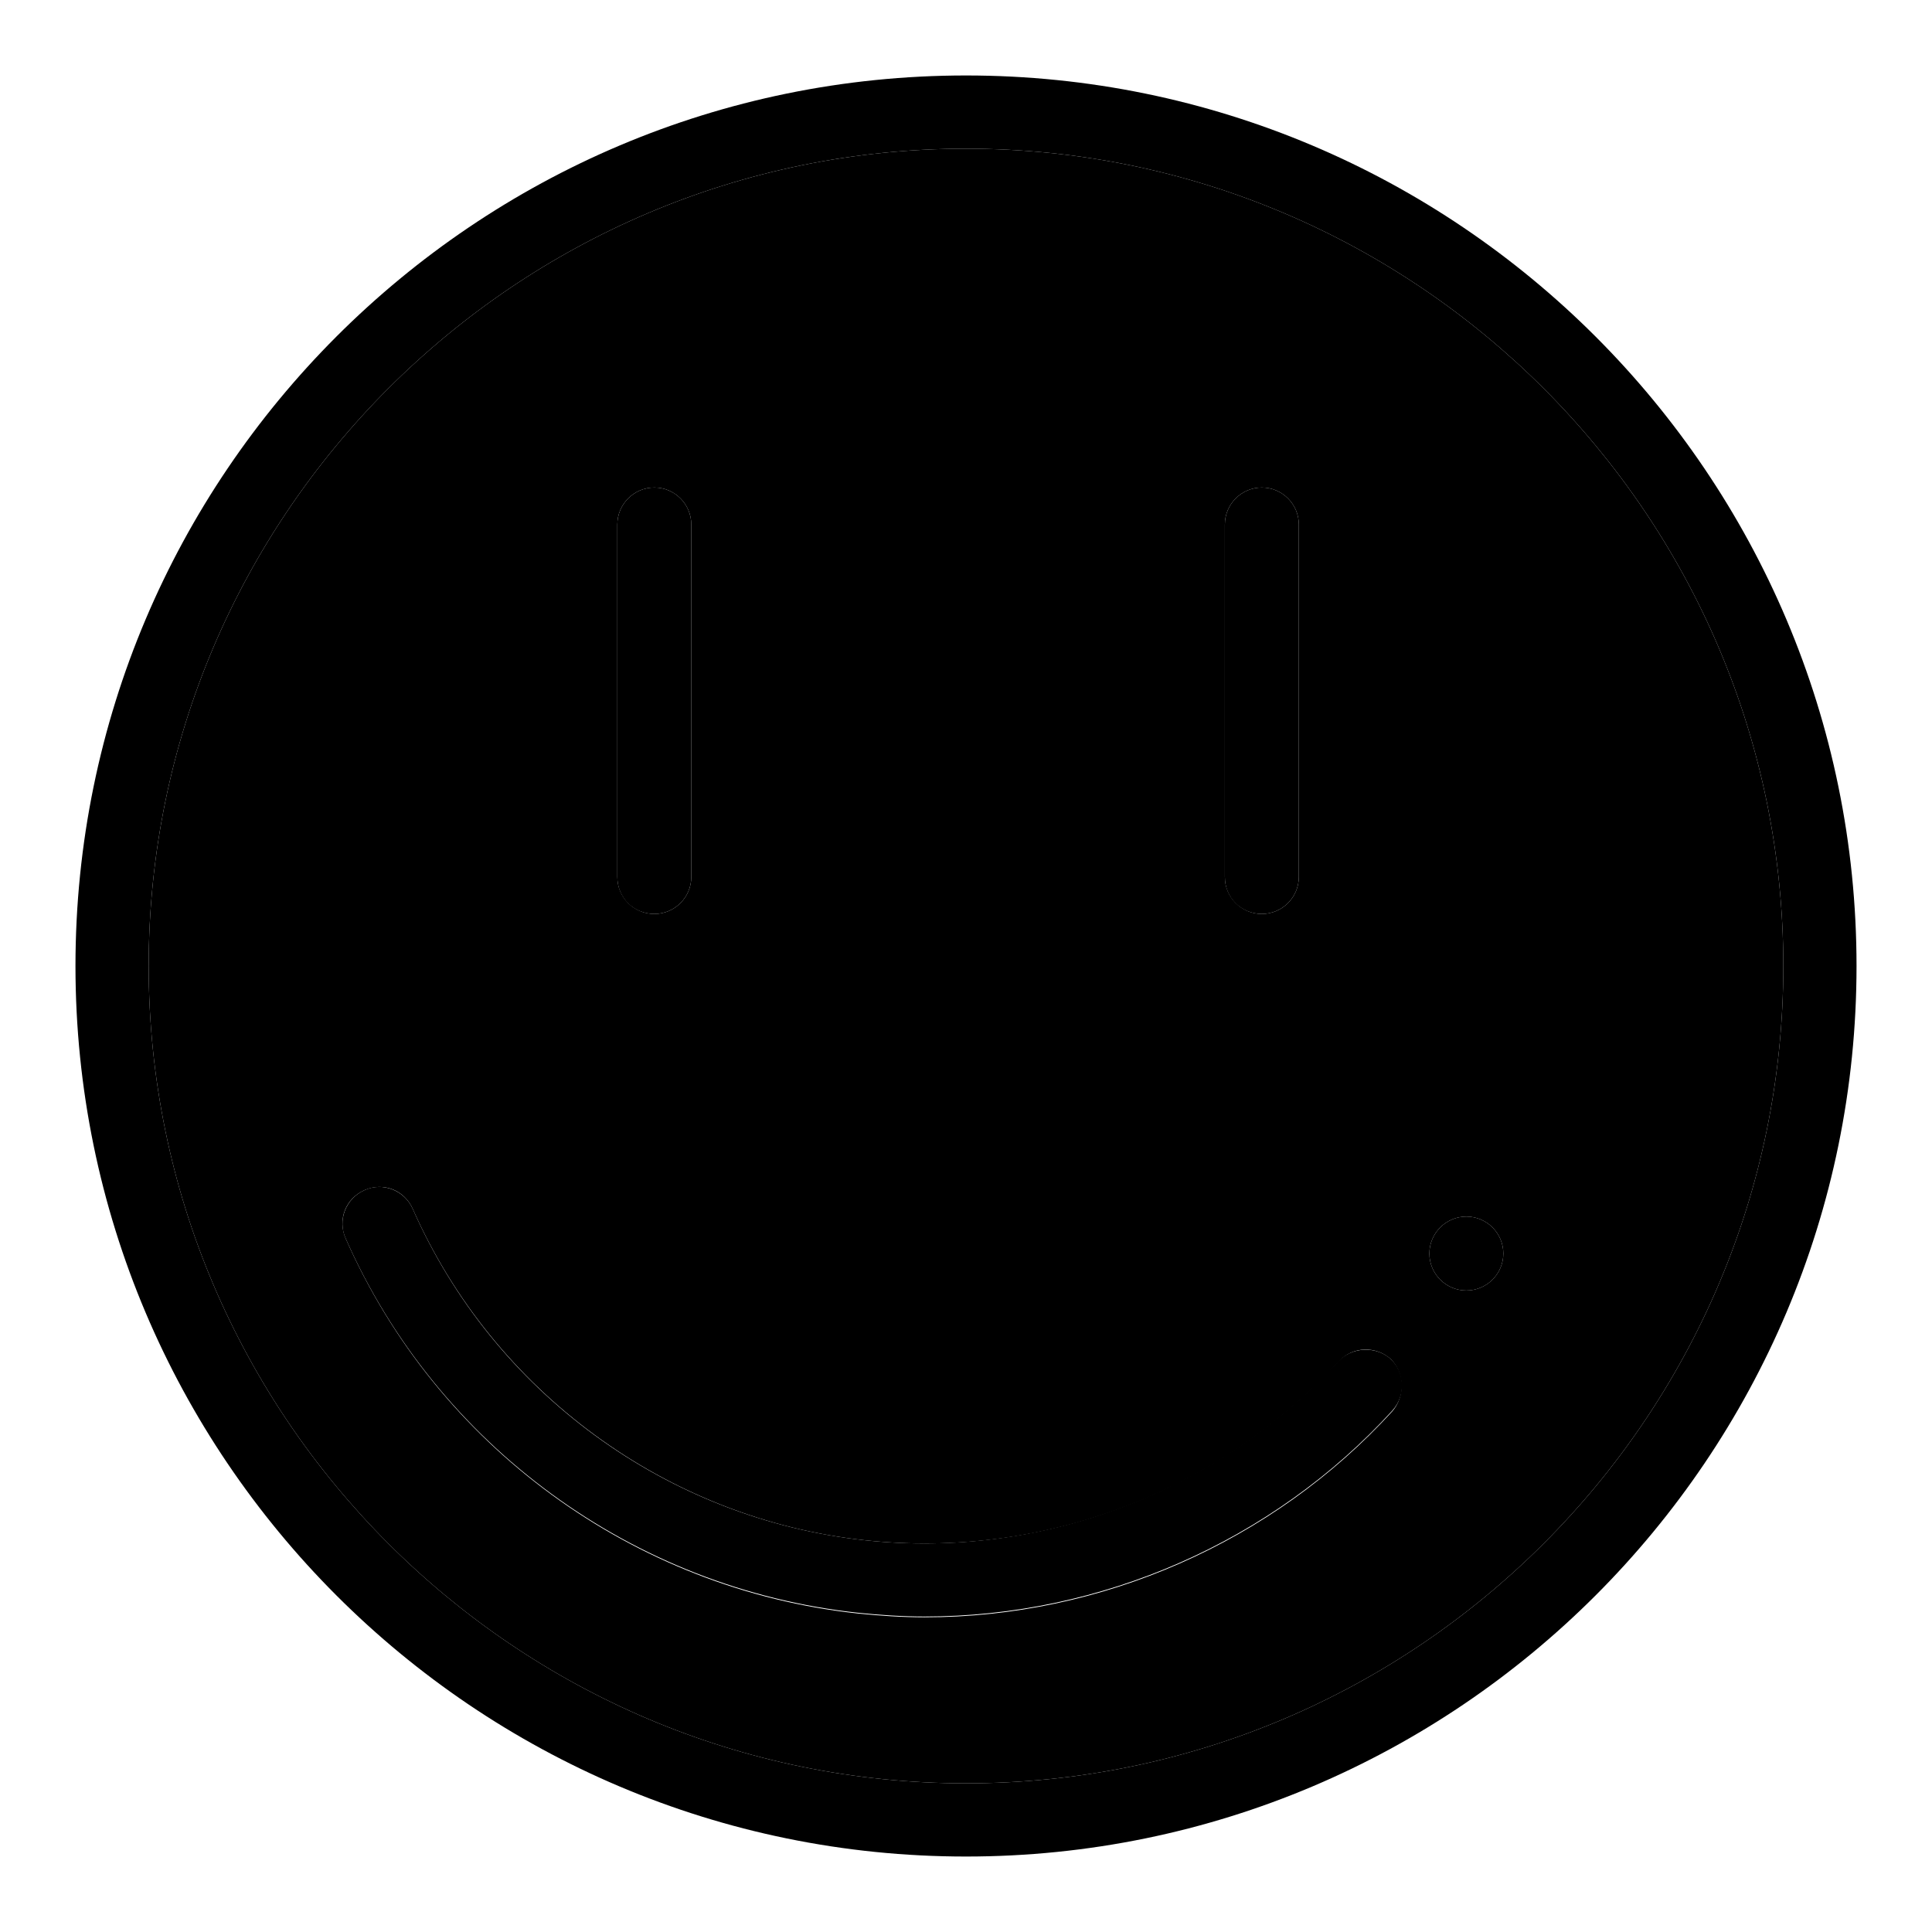
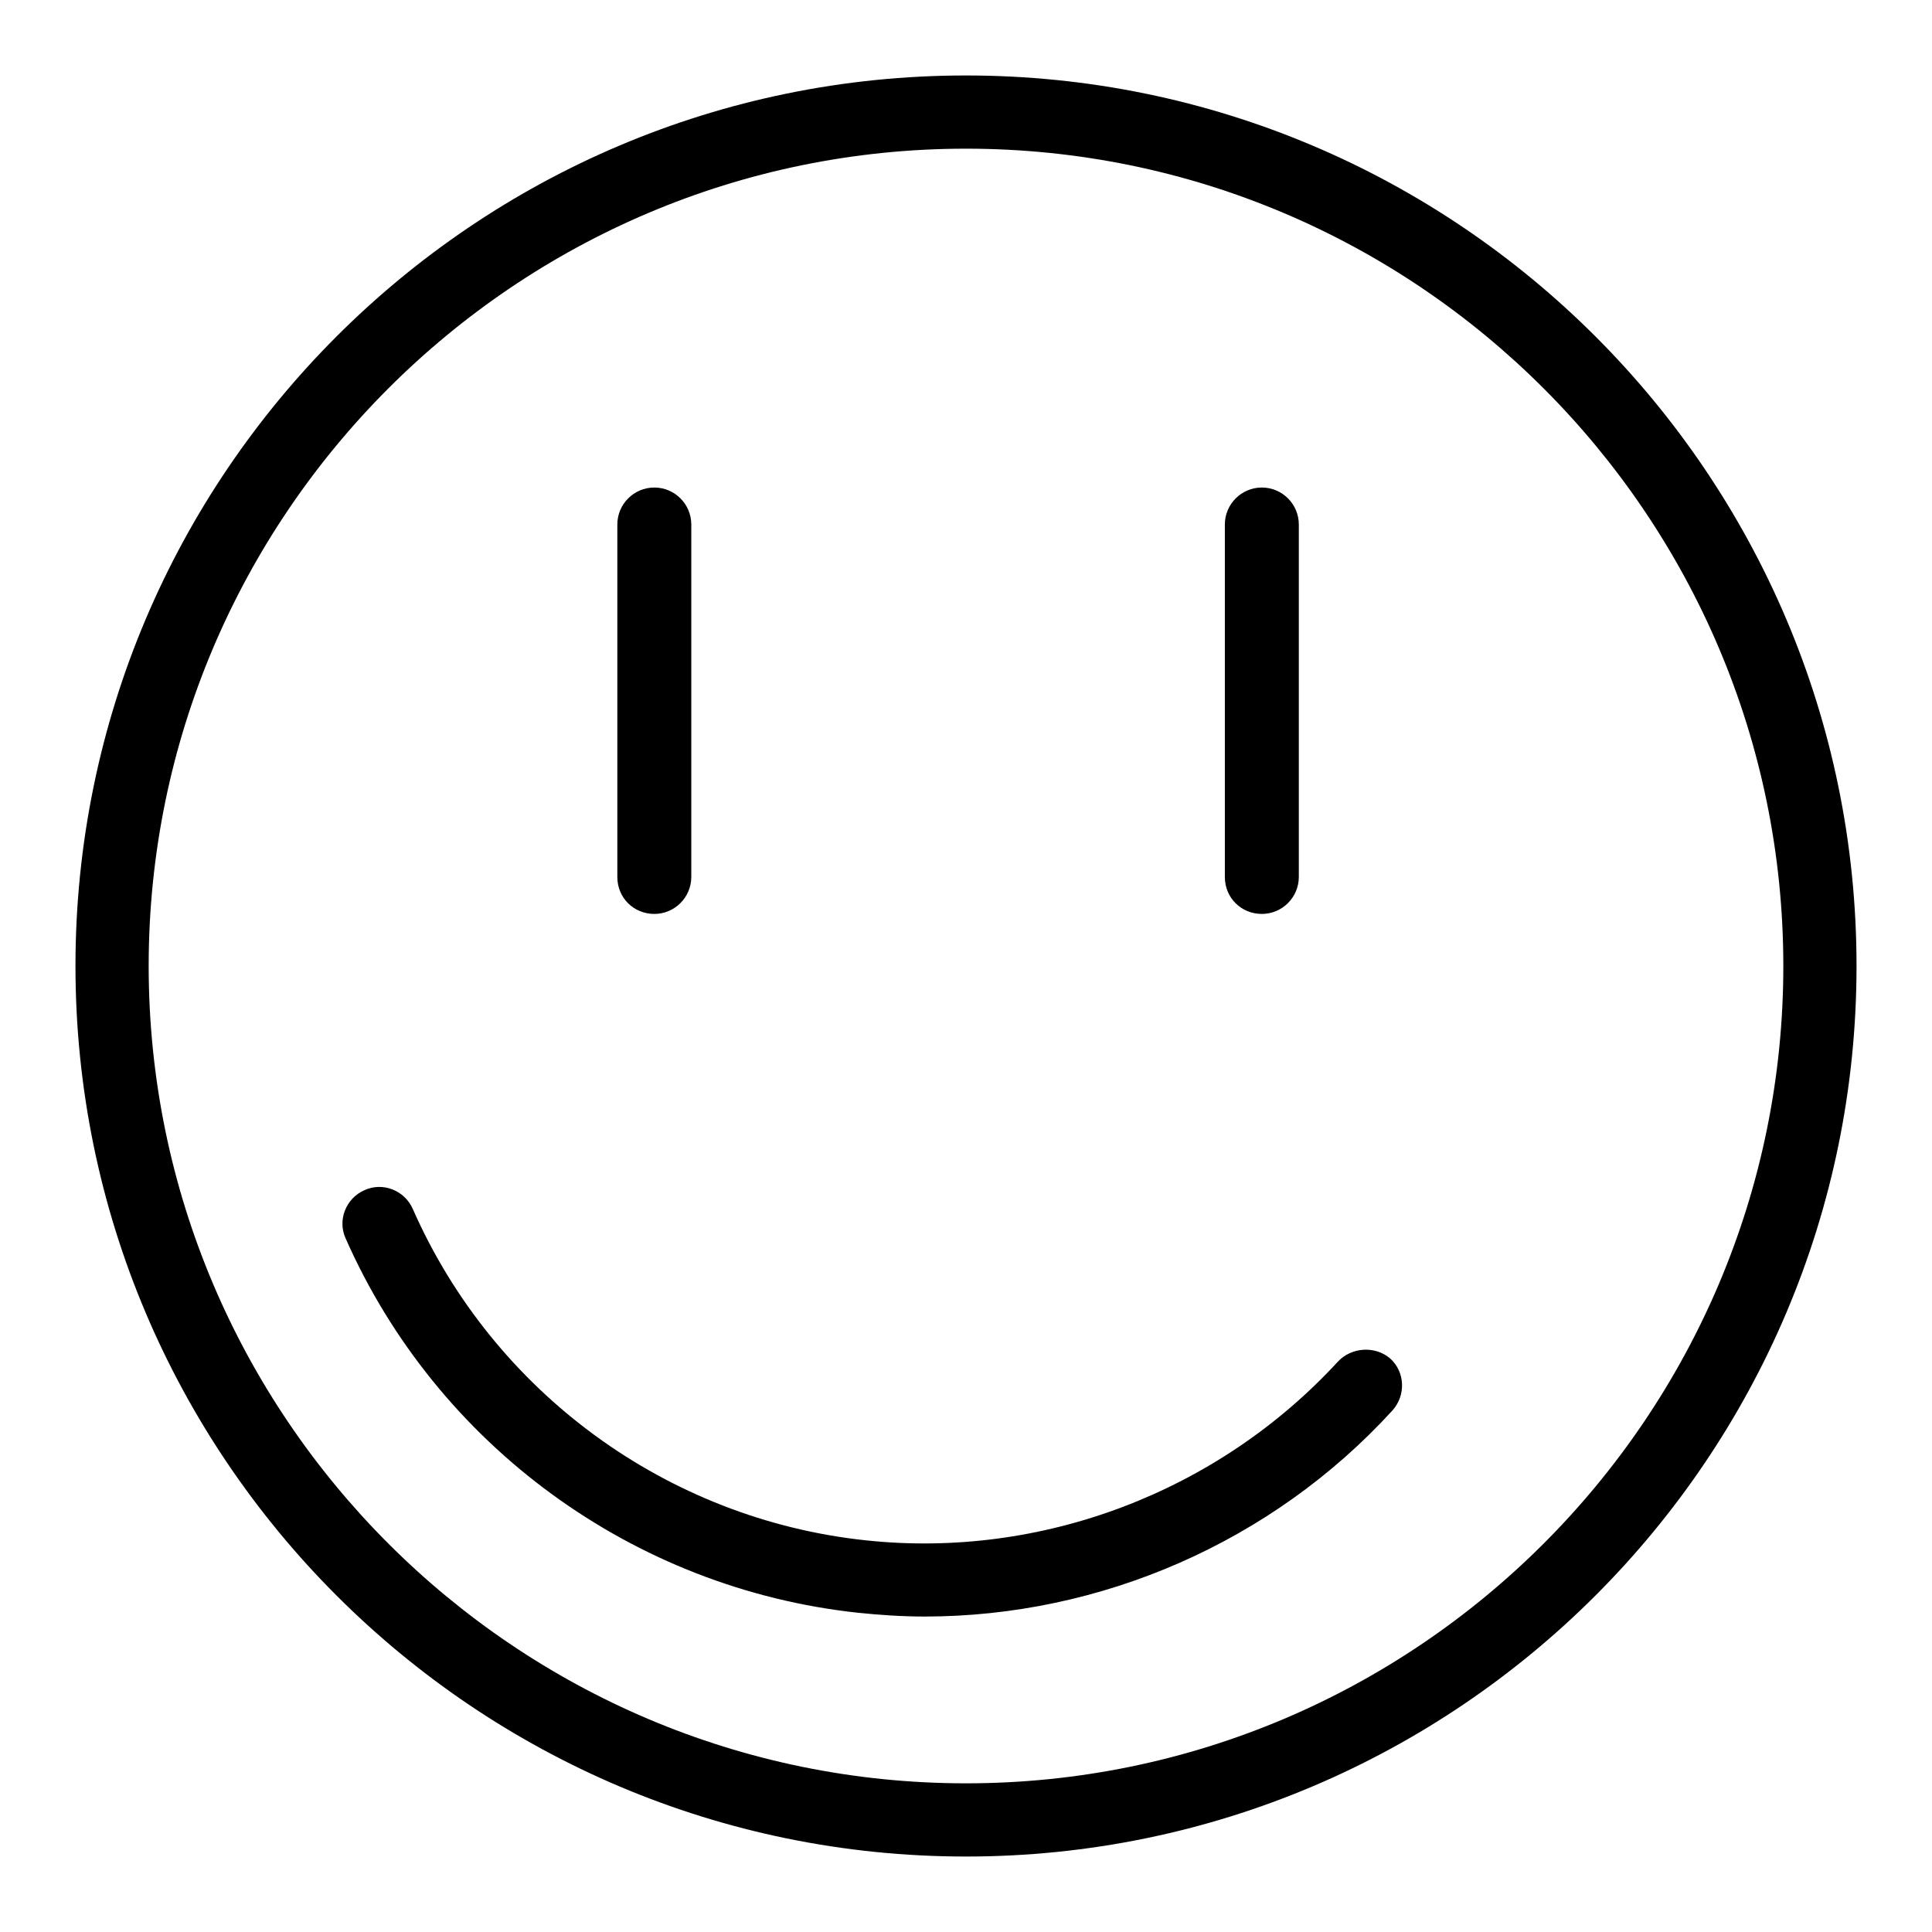
<svg xmlns="http://www.w3.org/2000/svg" version="1.1" x="0px" y="0px" viewBox="0 0 256 256" enable-background="new 0 0 256 256" xml:space="preserve">
  <g>
-     <path fill="#000000" d="M128,19.7C68.3,19.7,19.7,68.3,19.7,128c0,59.7,48.6,108.3,108.3,108.3c59.7,0,108.3-48.6,108.3-108.3 C236.3,68.3,187.7,19.7,128,19.7z M162.3,69.5c0-2.7,2.2-4.9,4.9-4.9c2.7,0,4.9,2.2,4.9,4.9v46.7c0,2.7-2.2,4.9-4.9,4.9 c-2.7,0-4.9-2.2-4.9-4.9V69.5z M81.8,69.5c0-2.7,2.2-4.9,4.9-4.9s4.9,2.2,4.9,4.9v46.7c0,2.7-2.2,4.9-4.9,4.9s-4.9-2.2-4.9-4.9 V69.5z M184.5,187c-15.9,17.4-38.6,27.3-62,27.3c-2.9,0-5.9-0.2-8.8-0.5c-29.8-3.2-55.8-22.2-67.9-49.7c-1.1-2.5,0-5.3,2.5-6.4 c2.5-1.1,5.3,0,6.4,2.5c10.7,24.2,33.7,41.1,60,43.9c23.4,2.5,46.8-6.3,62.7-23.7c1.8-2,4.9-2.1,6.9-0.3 C186.1,181.9,186.2,185,184.5,187z M194.3,171c-2.7,0-4.9-2.2-4.9-4.9c0-2.7,2.2-4.9,4.9-4.9c2.7,0,4.9,2.2,4.9,4.9 C199.2,168.8,197,171,194.3,171z" />
    <path fill="#000000" d="M128,10C62.9,10,10,62.9,10,128c0,65.1,52.9,118,118,118c65.1,0,118-52.9,118-118C246,62.9,193.1,10,128,10 z M128,236.3c-59.7,0-108.3-48.6-108.3-108.3C19.7,68.3,68.3,19.7,128,19.7c59.7,0,108.3,48.6,108.3,108.3 C236.3,187.7,187.7,236.3,128,236.3z" />
    <path fill="#000000" d="M177.3,180.4c-15.9,17.3-39.3,26.2-62.6,23.7c-26.3-2.8-49.3-19.6-60-43.9c-1.1-2.5-4-3.6-6.4-2.5 c-2.5,1.1-3.6,4-2.5,6.4c12.1,27.4,38.1,46.4,67.9,49.6c2.9,0.3,5.9,0.5,8.8,0.5c23.4,0,46.1-9.9,62-27.3c1.8-2,1.7-5.1-0.3-6.9 C182.2,178.3,179.1,178.5,177.3,180.4z M86.7,121.1c2.7,0,4.9-2.2,4.9-4.9V69.5c0-2.7-2.2-4.9-4.9-4.9s-4.9,2.2-4.9,4.9v46.7 C81.8,119,84,121.1,86.7,121.1z M167.2,121.1c2.7,0,4.9-2.2,4.9-4.9V69.5c0-2.7-2.2-4.9-4.9-4.9c-2.7,0-4.9,2.2-4.9,4.9v46.7 C162.3,119,164.5,121.1,167.2,121.1z" />
-     <path fill="#000000" d="M189.4,166.1c0,2.7,2.2,4.9,4.9,4.9c2.7,0,4.9-2.2,4.9-4.9c0-2.7-2.2-4.9-4.9-4.9 C191.6,161.2,189.4,163.4,189.4,166.1L189.4,166.1z" />
  </g>
</svg>